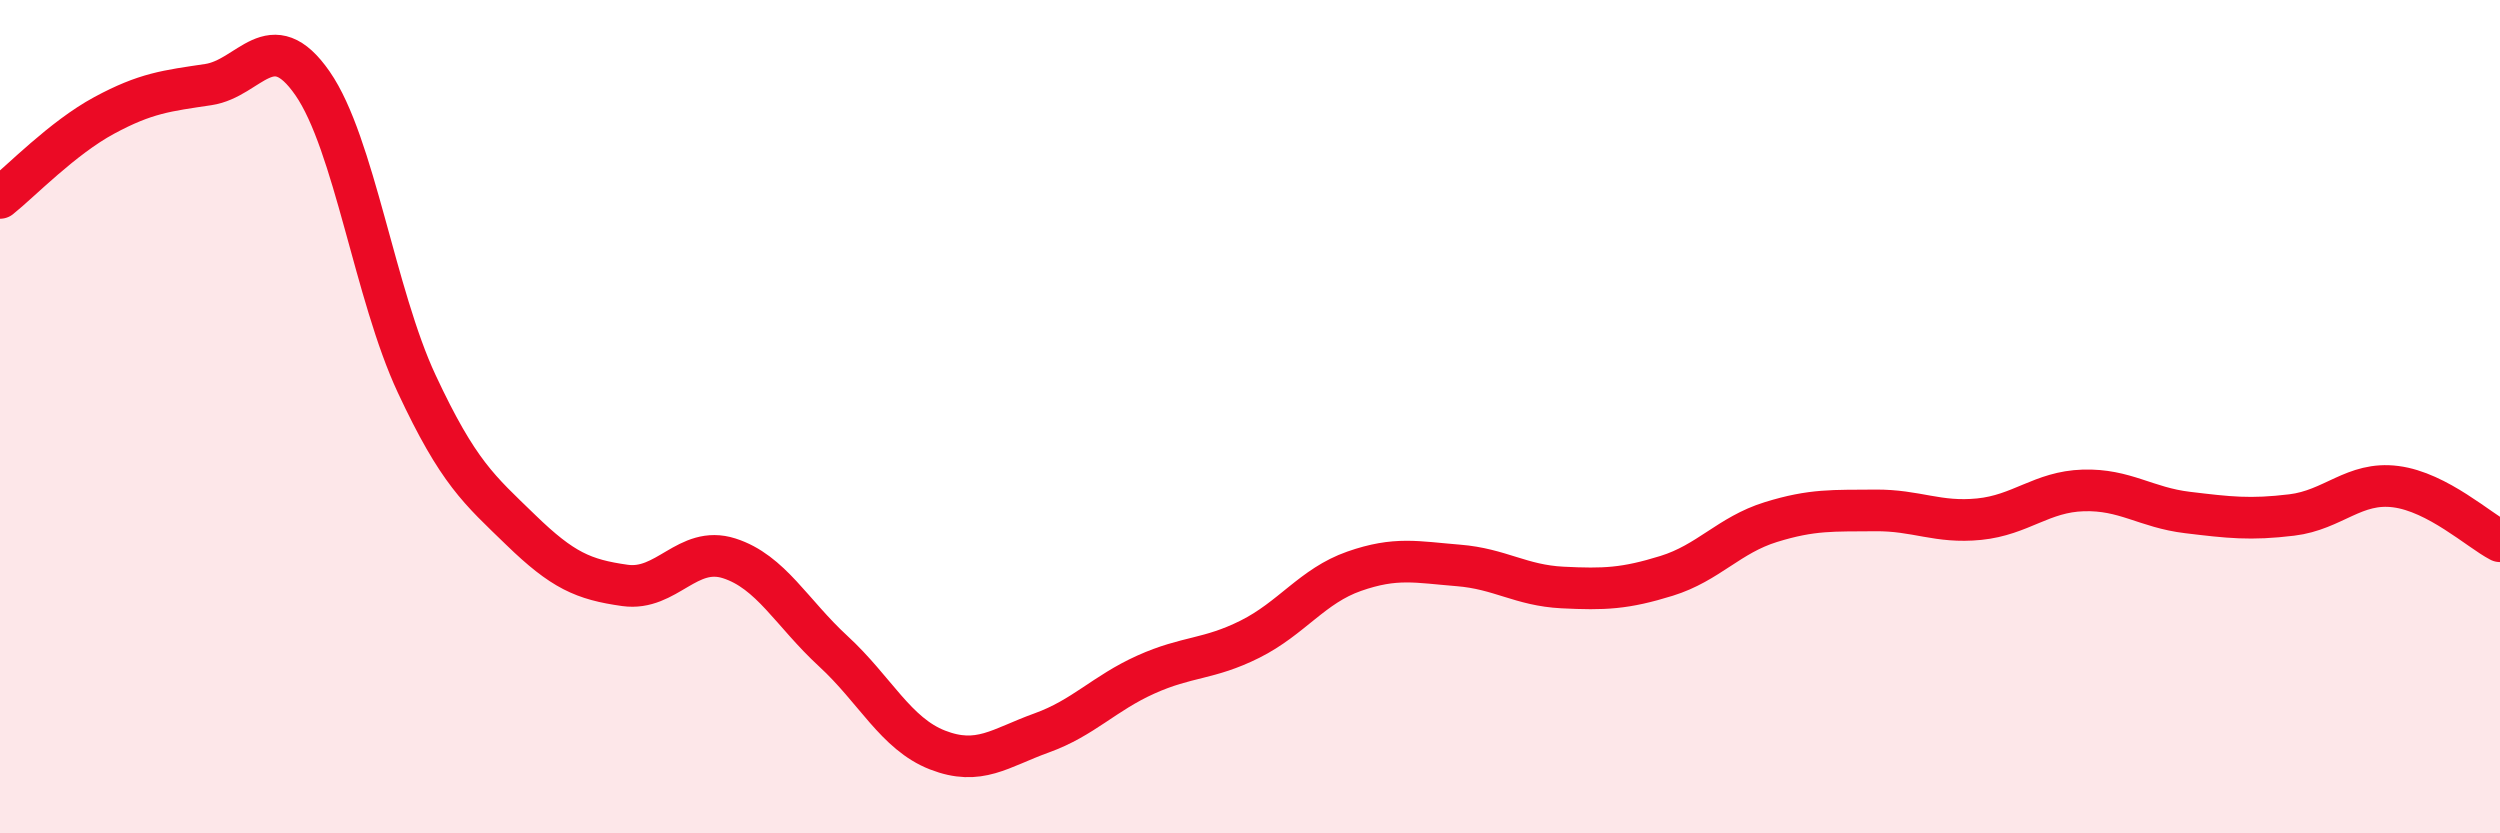
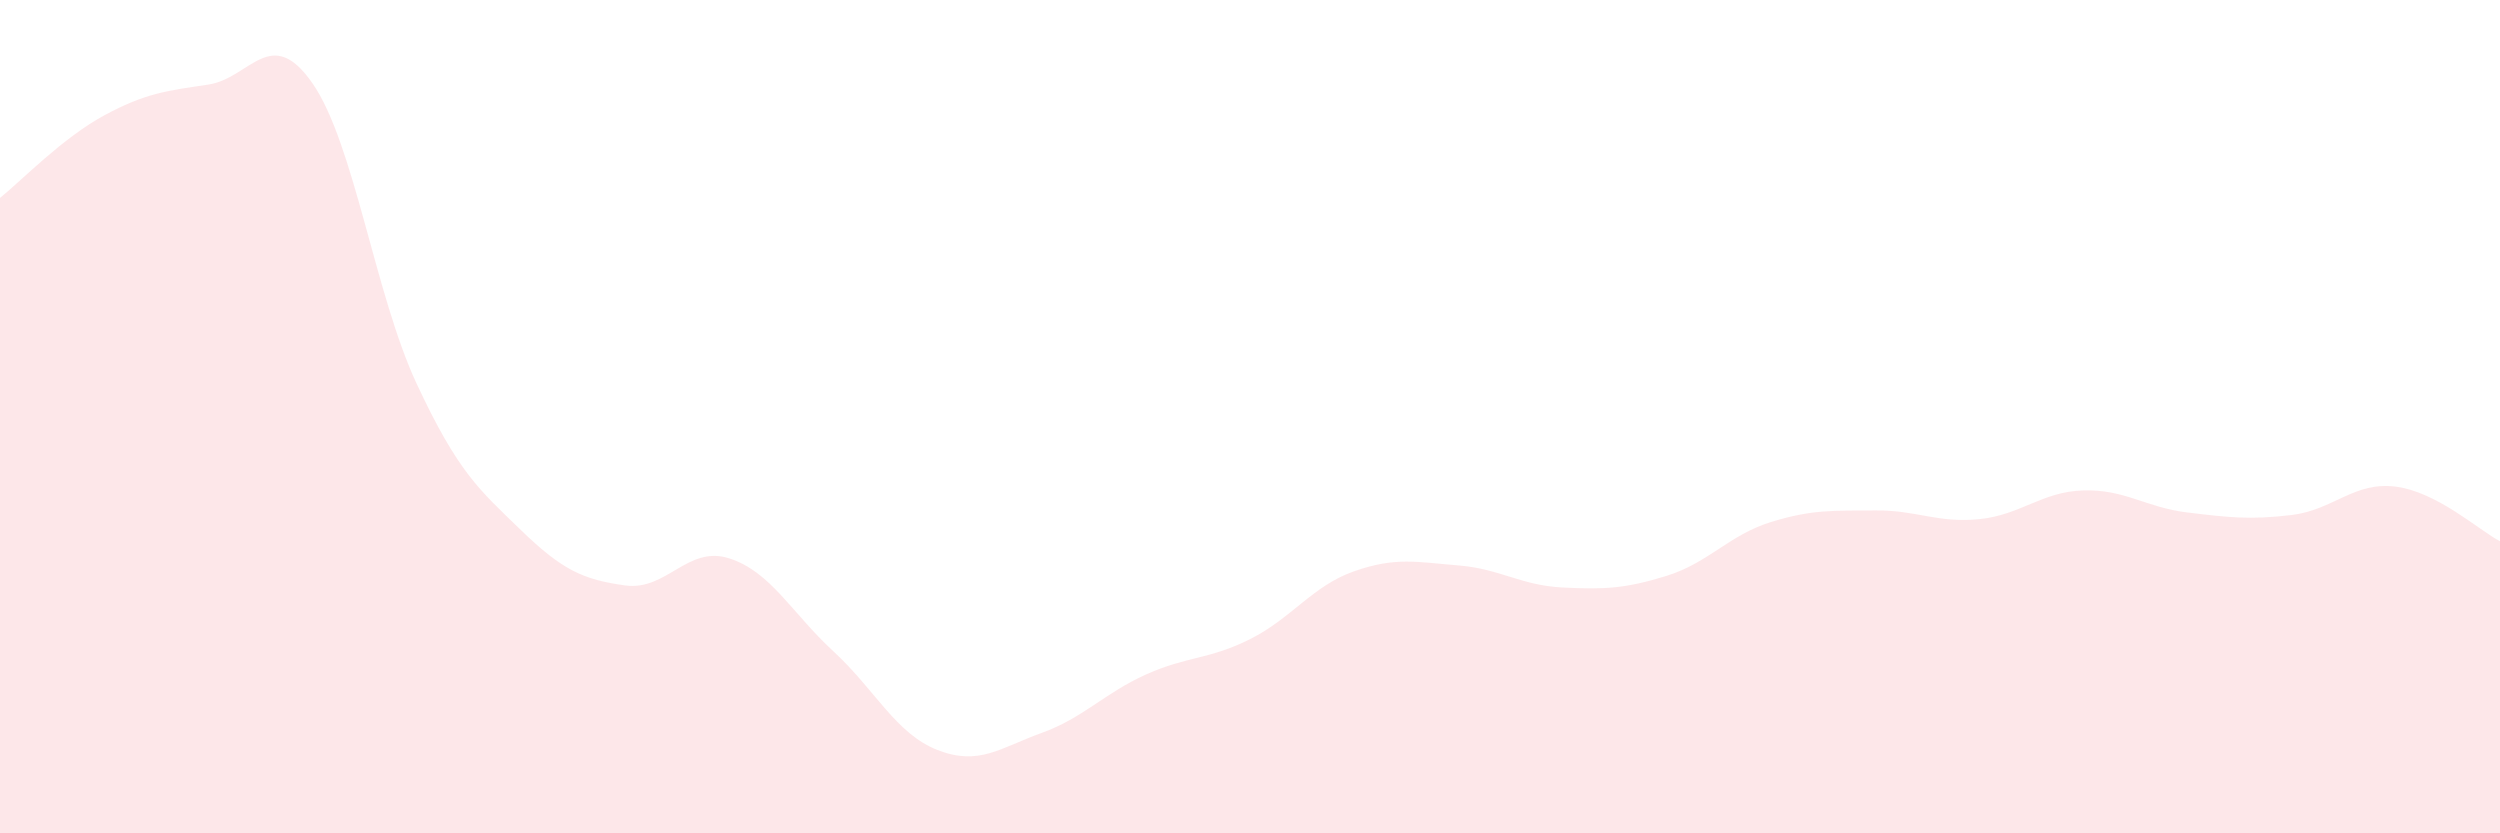
<svg xmlns="http://www.w3.org/2000/svg" width="60" height="20" viewBox="0 0 60 20">
  <path d="M 0,4.75 C 0.5,4.35 1.5,3.31 2.5,2.77 C 3.5,2.23 4,2.18 5,2.03 C 6,1.88 6.5,0.56 7.5,2 C 8.5,3.44 9,7.07 10,9.21 C 11,11.35 11.5,11.75 12.5,12.72 C 13.5,13.69 14,13.91 15,14.05 C 16,14.19 16.5,13.08 17.5,13.4 C 18.5,13.72 19,14.71 20,15.63 C 21,16.55 21.5,17.61 22.5,18 C 23.5,18.39 24,17.95 25,17.59 C 26,17.23 26.5,16.64 27.5,16.19 C 28.5,15.74 29,15.84 30,15.34 C 31,14.84 31.5,14.06 32.5,13.71 C 33.5,13.36 34,13.49 35,13.57 C 36,13.65 36.5,14.05 37.5,14.1 C 38.5,14.15 39,14.13 40,13.82 C 41,13.51 41.5,12.84 42.5,12.53 C 43.5,12.22 44,12.26 45,12.25 C 46,12.24 46.5,12.56 47.5,12.46 C 48.5,12.36 49,11.8 50,11.77 C 51,11.74 51.5,12.18 52.5,12.3 C 53.5,12.42 54,12.48 55,12.36 C 56,12.24 56.5,11.55 57.5,11.68 C 58.5,11.81 59.5,12.73 60,12.99L60 20L0 20Z" fill="#EB0A25" opacity="0.1" stroke-linecap="round" stroke-linejoin="round" />
-   <path d="M 0,4.75 C 0.5,4.35 1.5,3.31 2.5,2.77 C 3.5,2.23 4,2.18 5,2.03 C 6,1.88 6.5,0.56 7.5,2 C 8.5,3.44 9,7.07 10,9.21 C 11,11.35 11.5,11.75 12.5,12.72 C 13.5,13.69 14,13.91 15,14.05 C 16,14.19 16.5,13.08 17.5,13.4 C 18.5,13.72 19,14.71 20,15.63 C 21,16.55 21.5,17.61 22.5,18 C 23.5,18.39 24,17.95 25,17.59 C 26,17.23 26.5,16.64 27.5,16.19 C 28.5,15.74 29,15.84 30,15.34 C 31,14.84 31.5,14.06 32.5,13.71 C 33.5,13.36 34,13.49 35,13.57 C 36,13.65 36.5,14.05 37.5,14.1 C 38.5,14.15 39,14.13 40,13.82 C 41,13.51 41.5,12.84 42.5,12.53 C 43.5,12.22 44,12.26 45,12.25 C 46,12.24 46.5,12.56 47.5,12.46 C 48.5,12.36 49,11.8 50,11.77 C 51,11.74 51.5,12.18 52.5,12.3 C 53.5,12.42 54,12.48 55,12.36 C 56,12.24 56.5,11.55 57.5,11.68 C 58.5,11.81 59.5,12.73 60,12.99" stroke="#EB0A25" stroke-width="1" fill="none" stroke-linecap="round" stroke-linejoin="round" />
</svg>